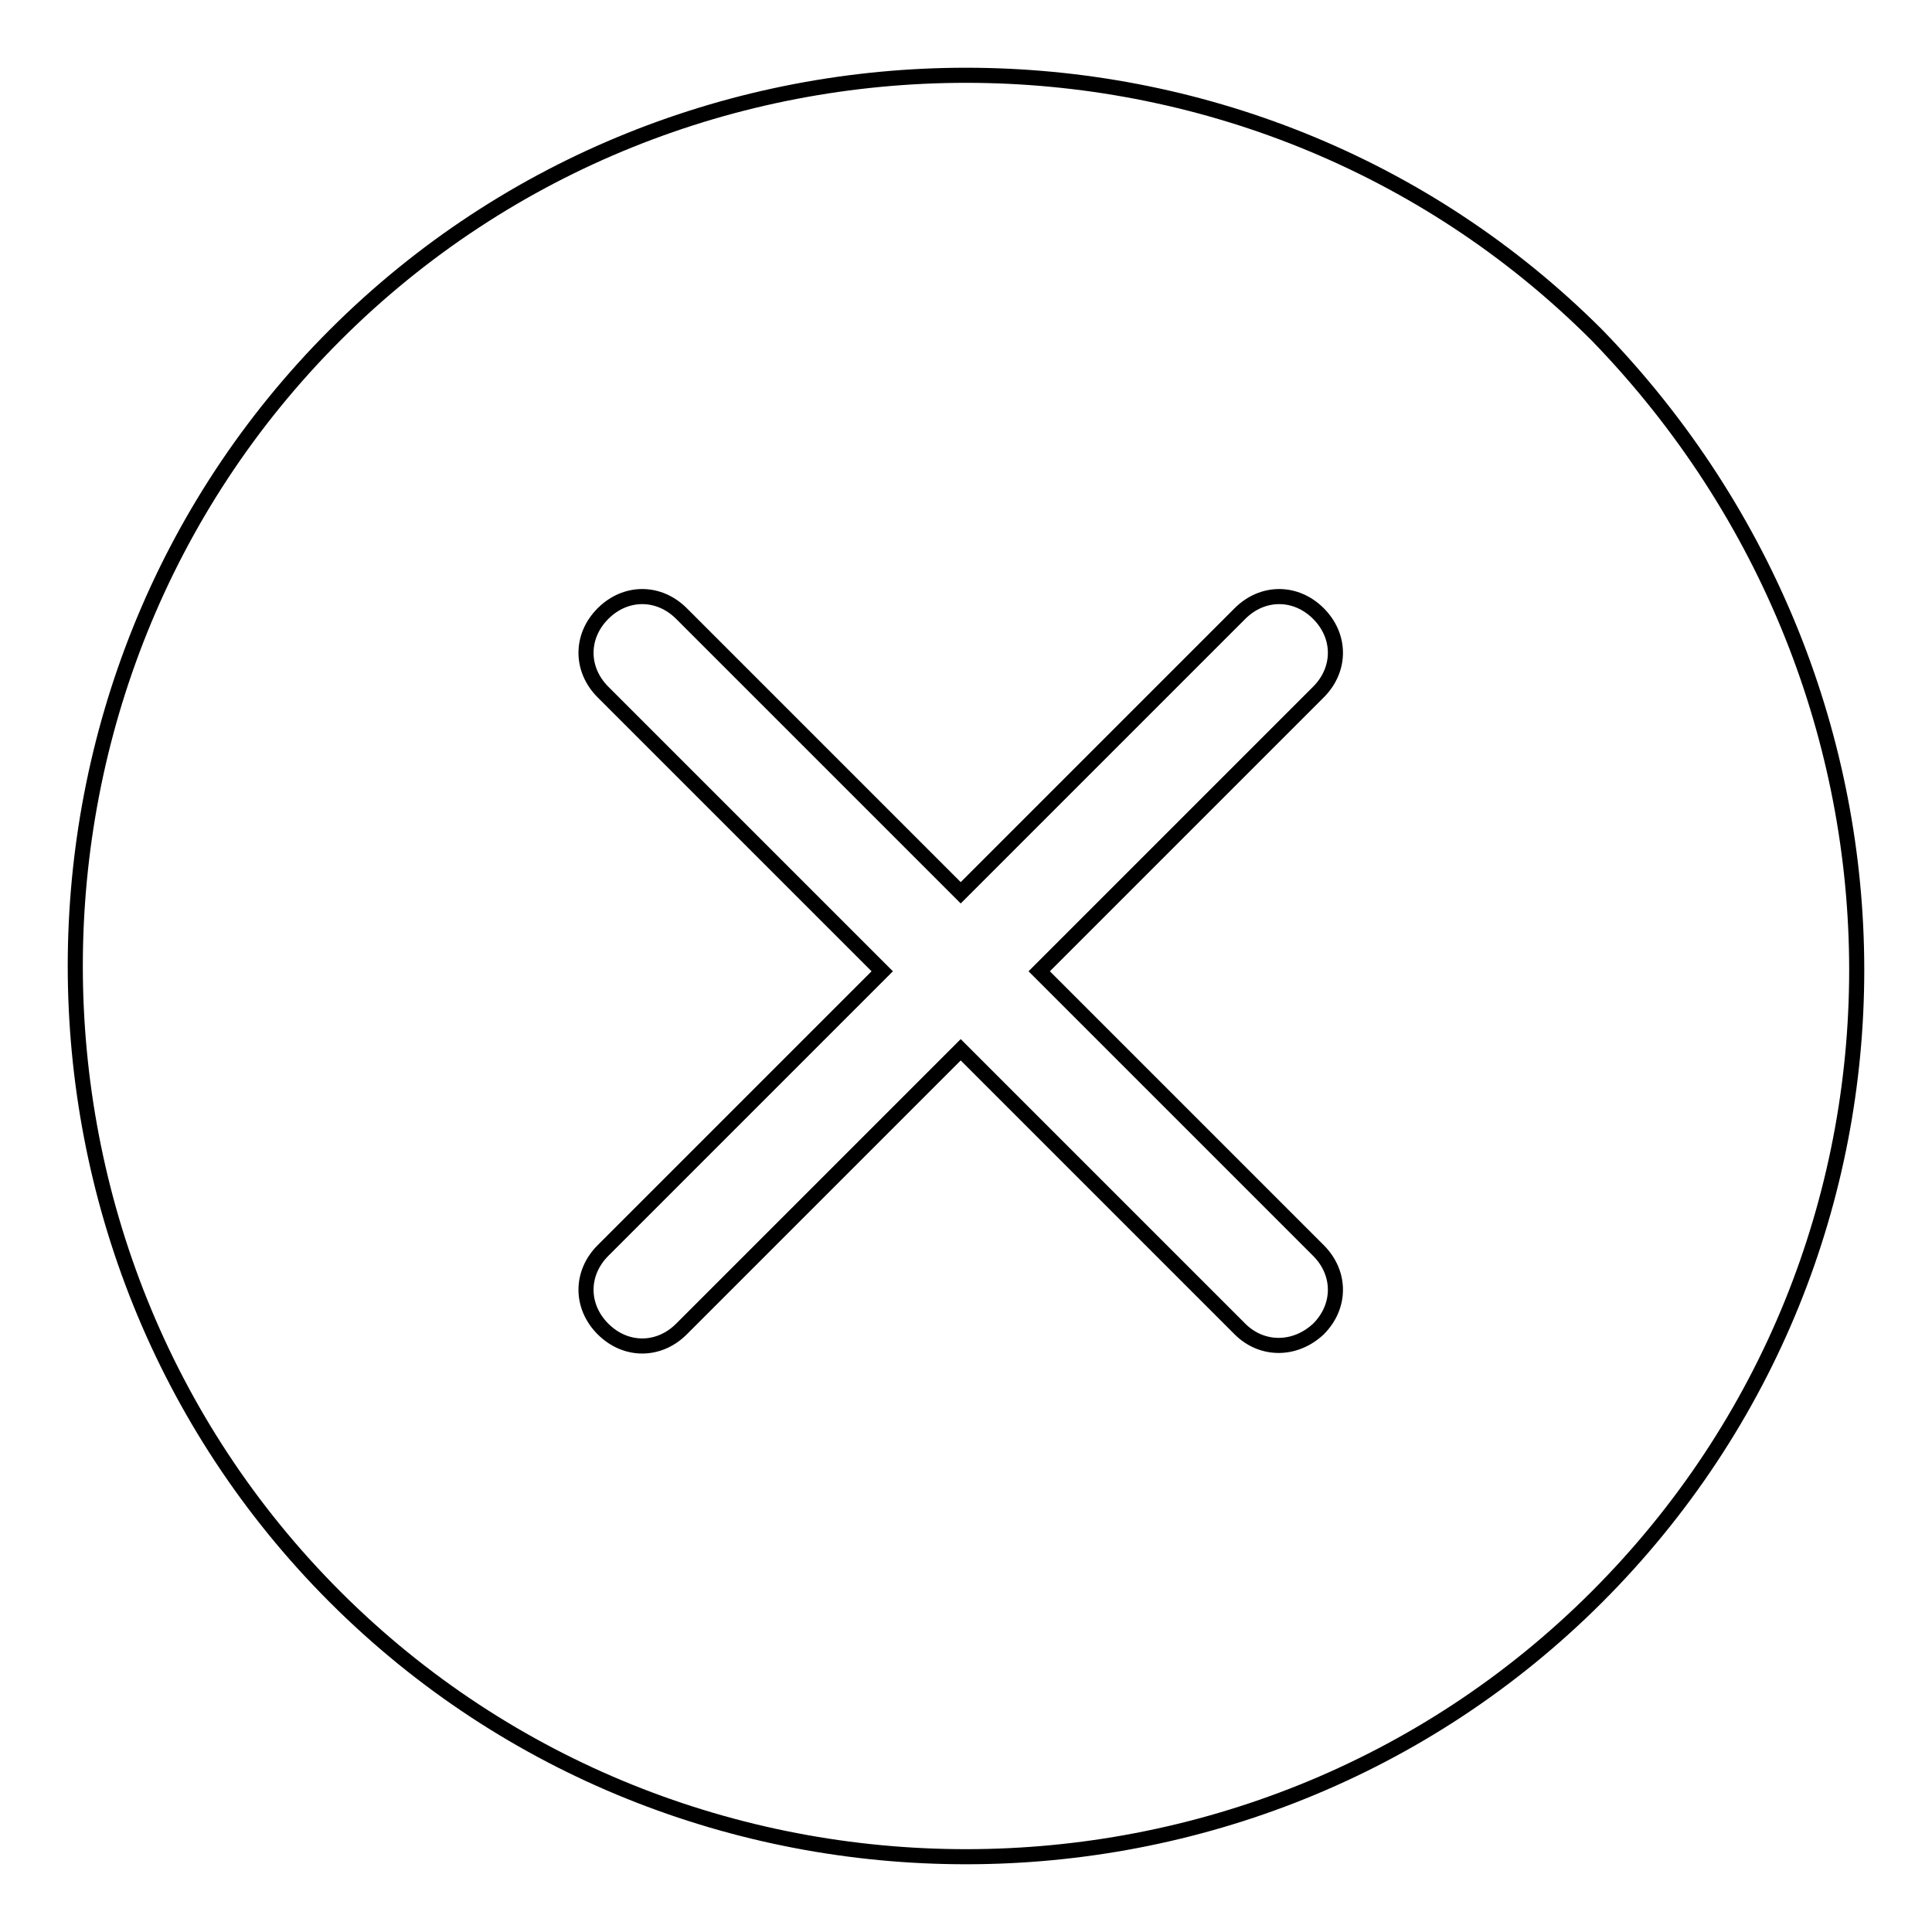
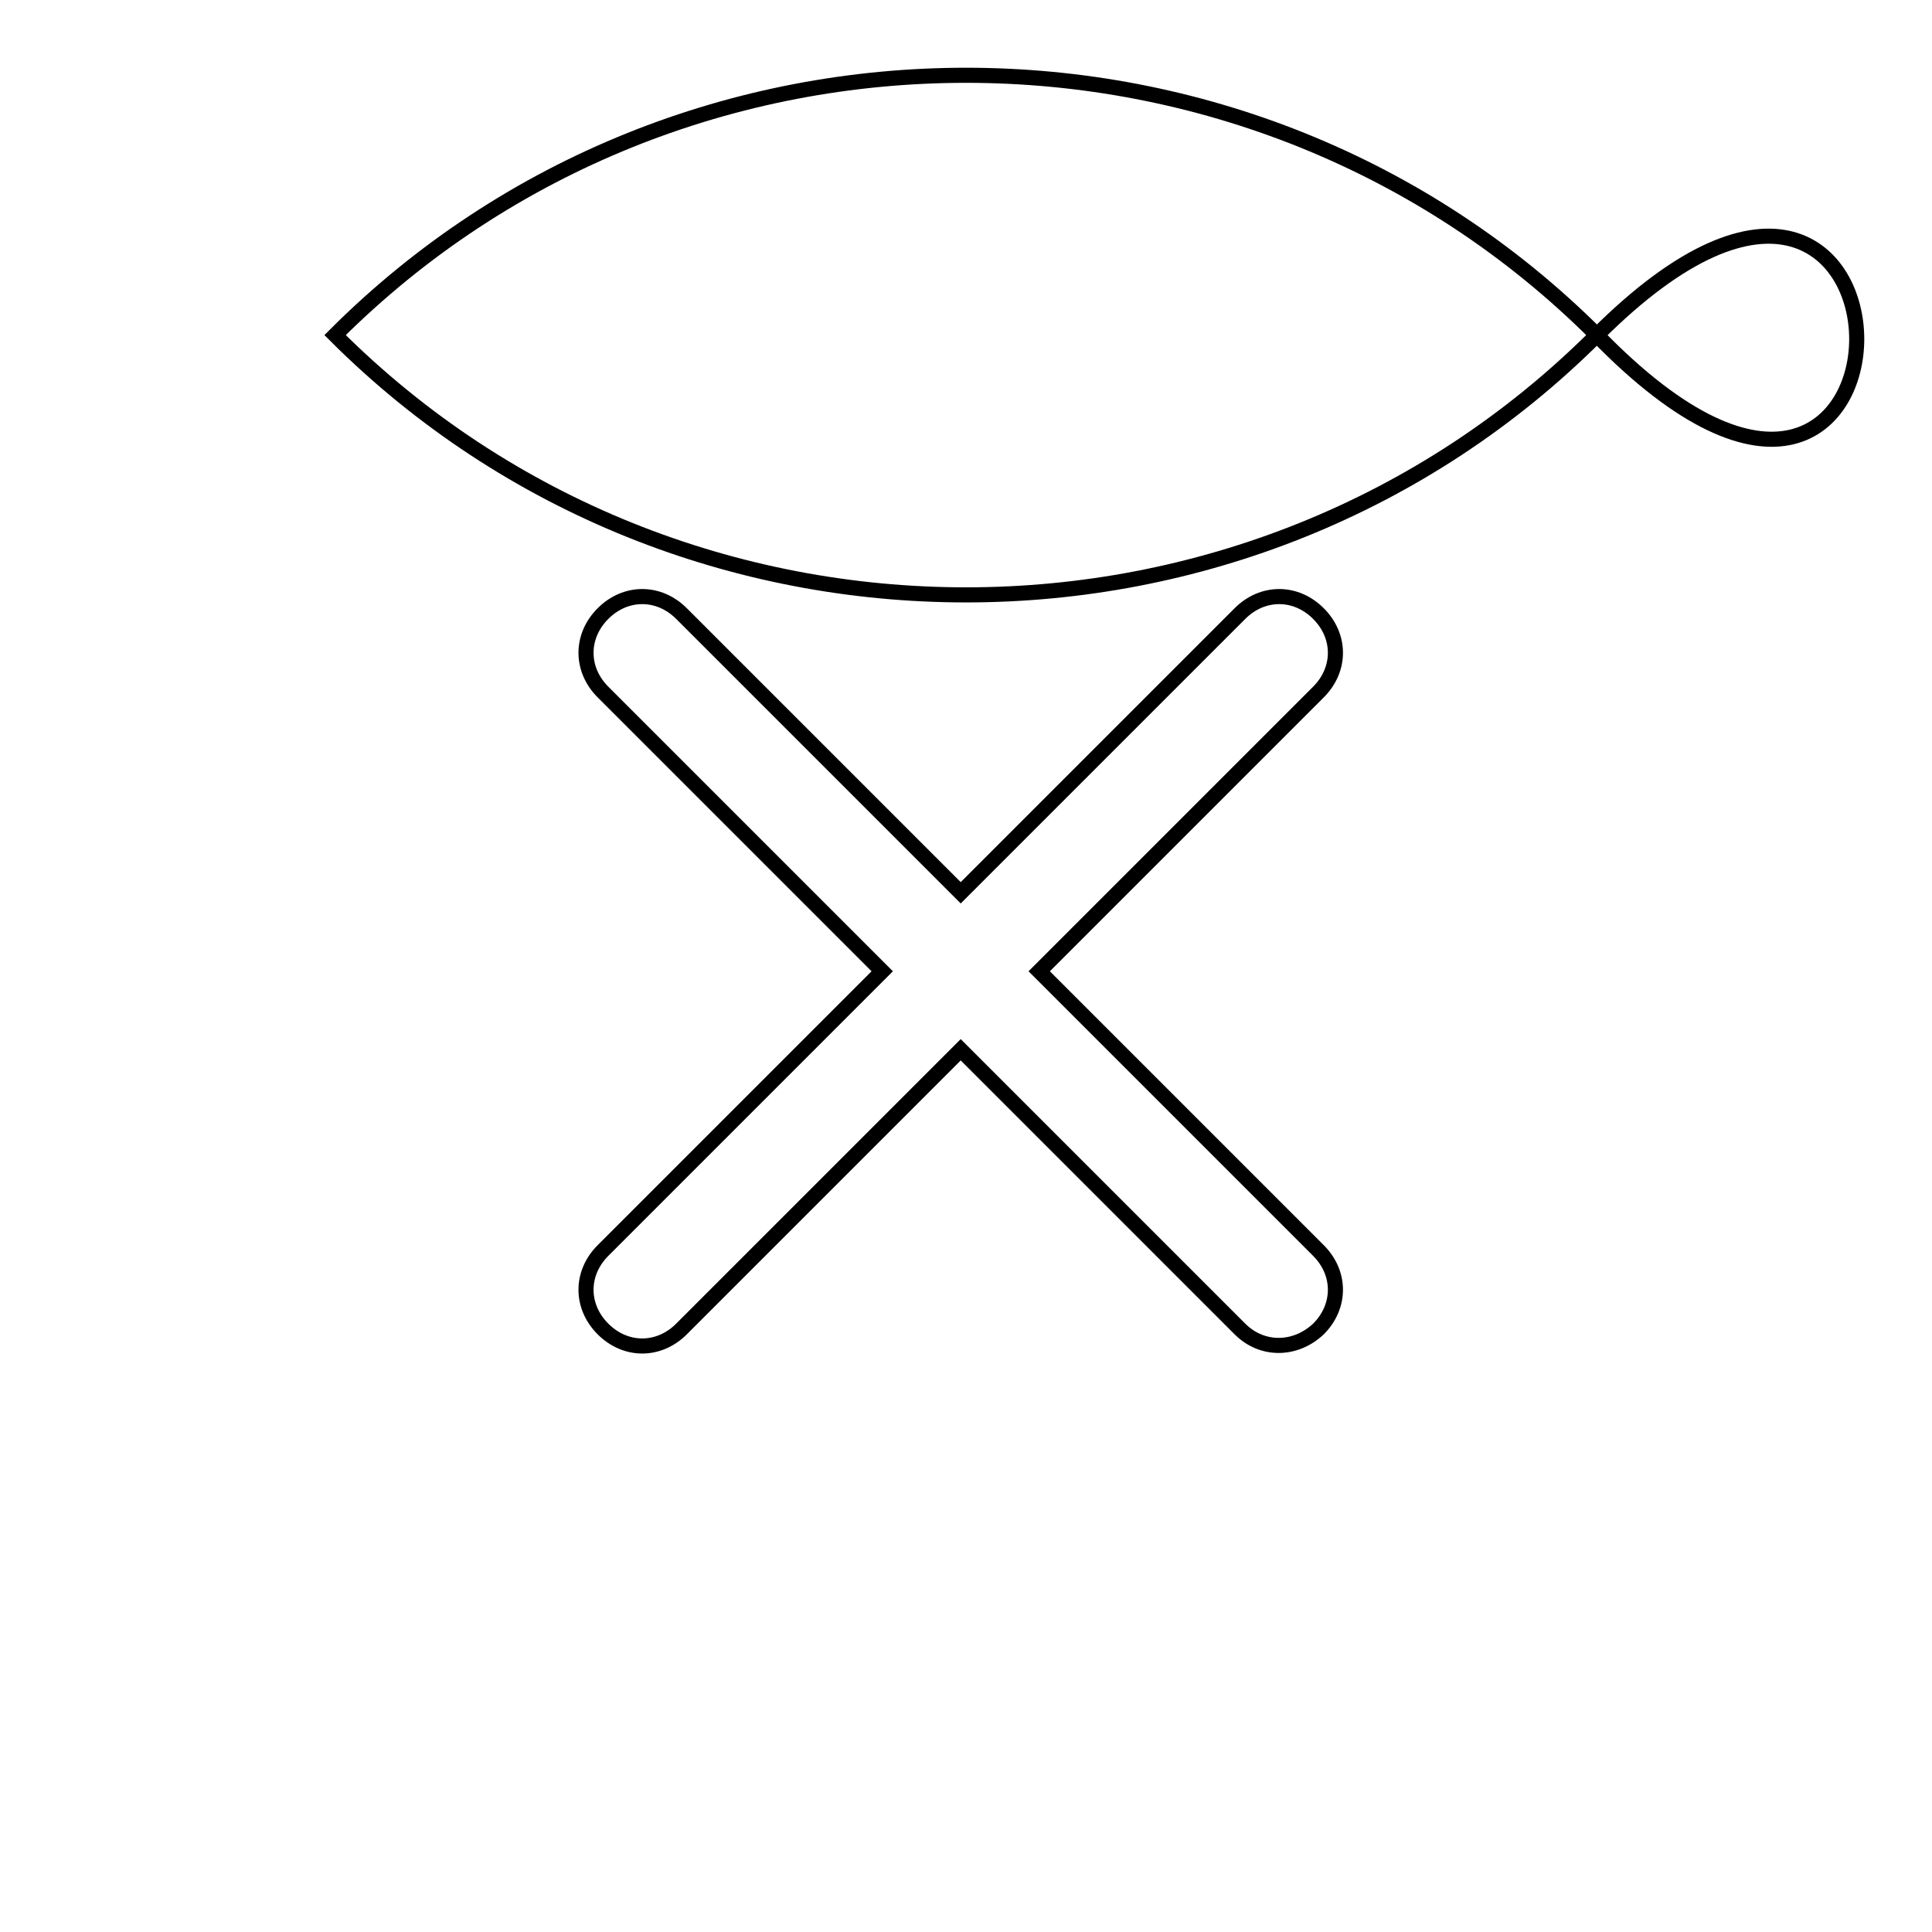
<svg xmlns="http://www.w3.org/2000/svg" version="1.1" x="0px" y="0px" viewBox="0 0 256 256" enable-background="new 0 0 256 256" xml:space="preserve">
  <g>
-     <path stroke-width="2" fill-opacity="0" stroke="#000000" d="M211.6,44.4C165.7-1.5,90.3-1.5,44.4,44.4c-45.9,45.9-45.9,121.3,0,167.2c45.9,45.9,121.3,45.9,167.2,0 S257.5,91.7,211.6,44.4z M164.3,176.1l-37-37l-37,37c-3,3-7.4,3-10.4,0c-3-3-3-7.4,0-10.4l37-37l-37-37c-3-3-3-7.4,0-10.4 c3-3,7.4-3,10.4,0l37,37l37-37c3-3,7.4-3,10.4,0c3,3,3,7.4,0,10.4l-37,37l37,37c3,3,3,7.4,0,10.4C171.6,179,167.2,179,164.3,176.1z " />
+     <path stroke-width="2" fill-opacity="0" stroke="#000000" d="M211.6,44.4C165.7-1.5,90.3-1.5,44.4,44.4c45.9,45.9,121.3,45.9,167.2,0 S257.5,91.7,211.6,44.4z M164.3,176.1l-37-37l-37,37c-3,3-7.4,3-10.4,0c-3-3-3-7.4,0-10.4l37-37l-37-37c-3-3-3-7.4,0-10.4 c3-3,7.4-3,10.4,0l37,37l37-37c3-3,7.4-3,10.4,0c3,3,3,7.4,0,10.4l-37,37l37,37c3,3,3,7.4,0,10.4C171.6,179,167.2,179,164.3,176.1z " />
  </g>
</svg>